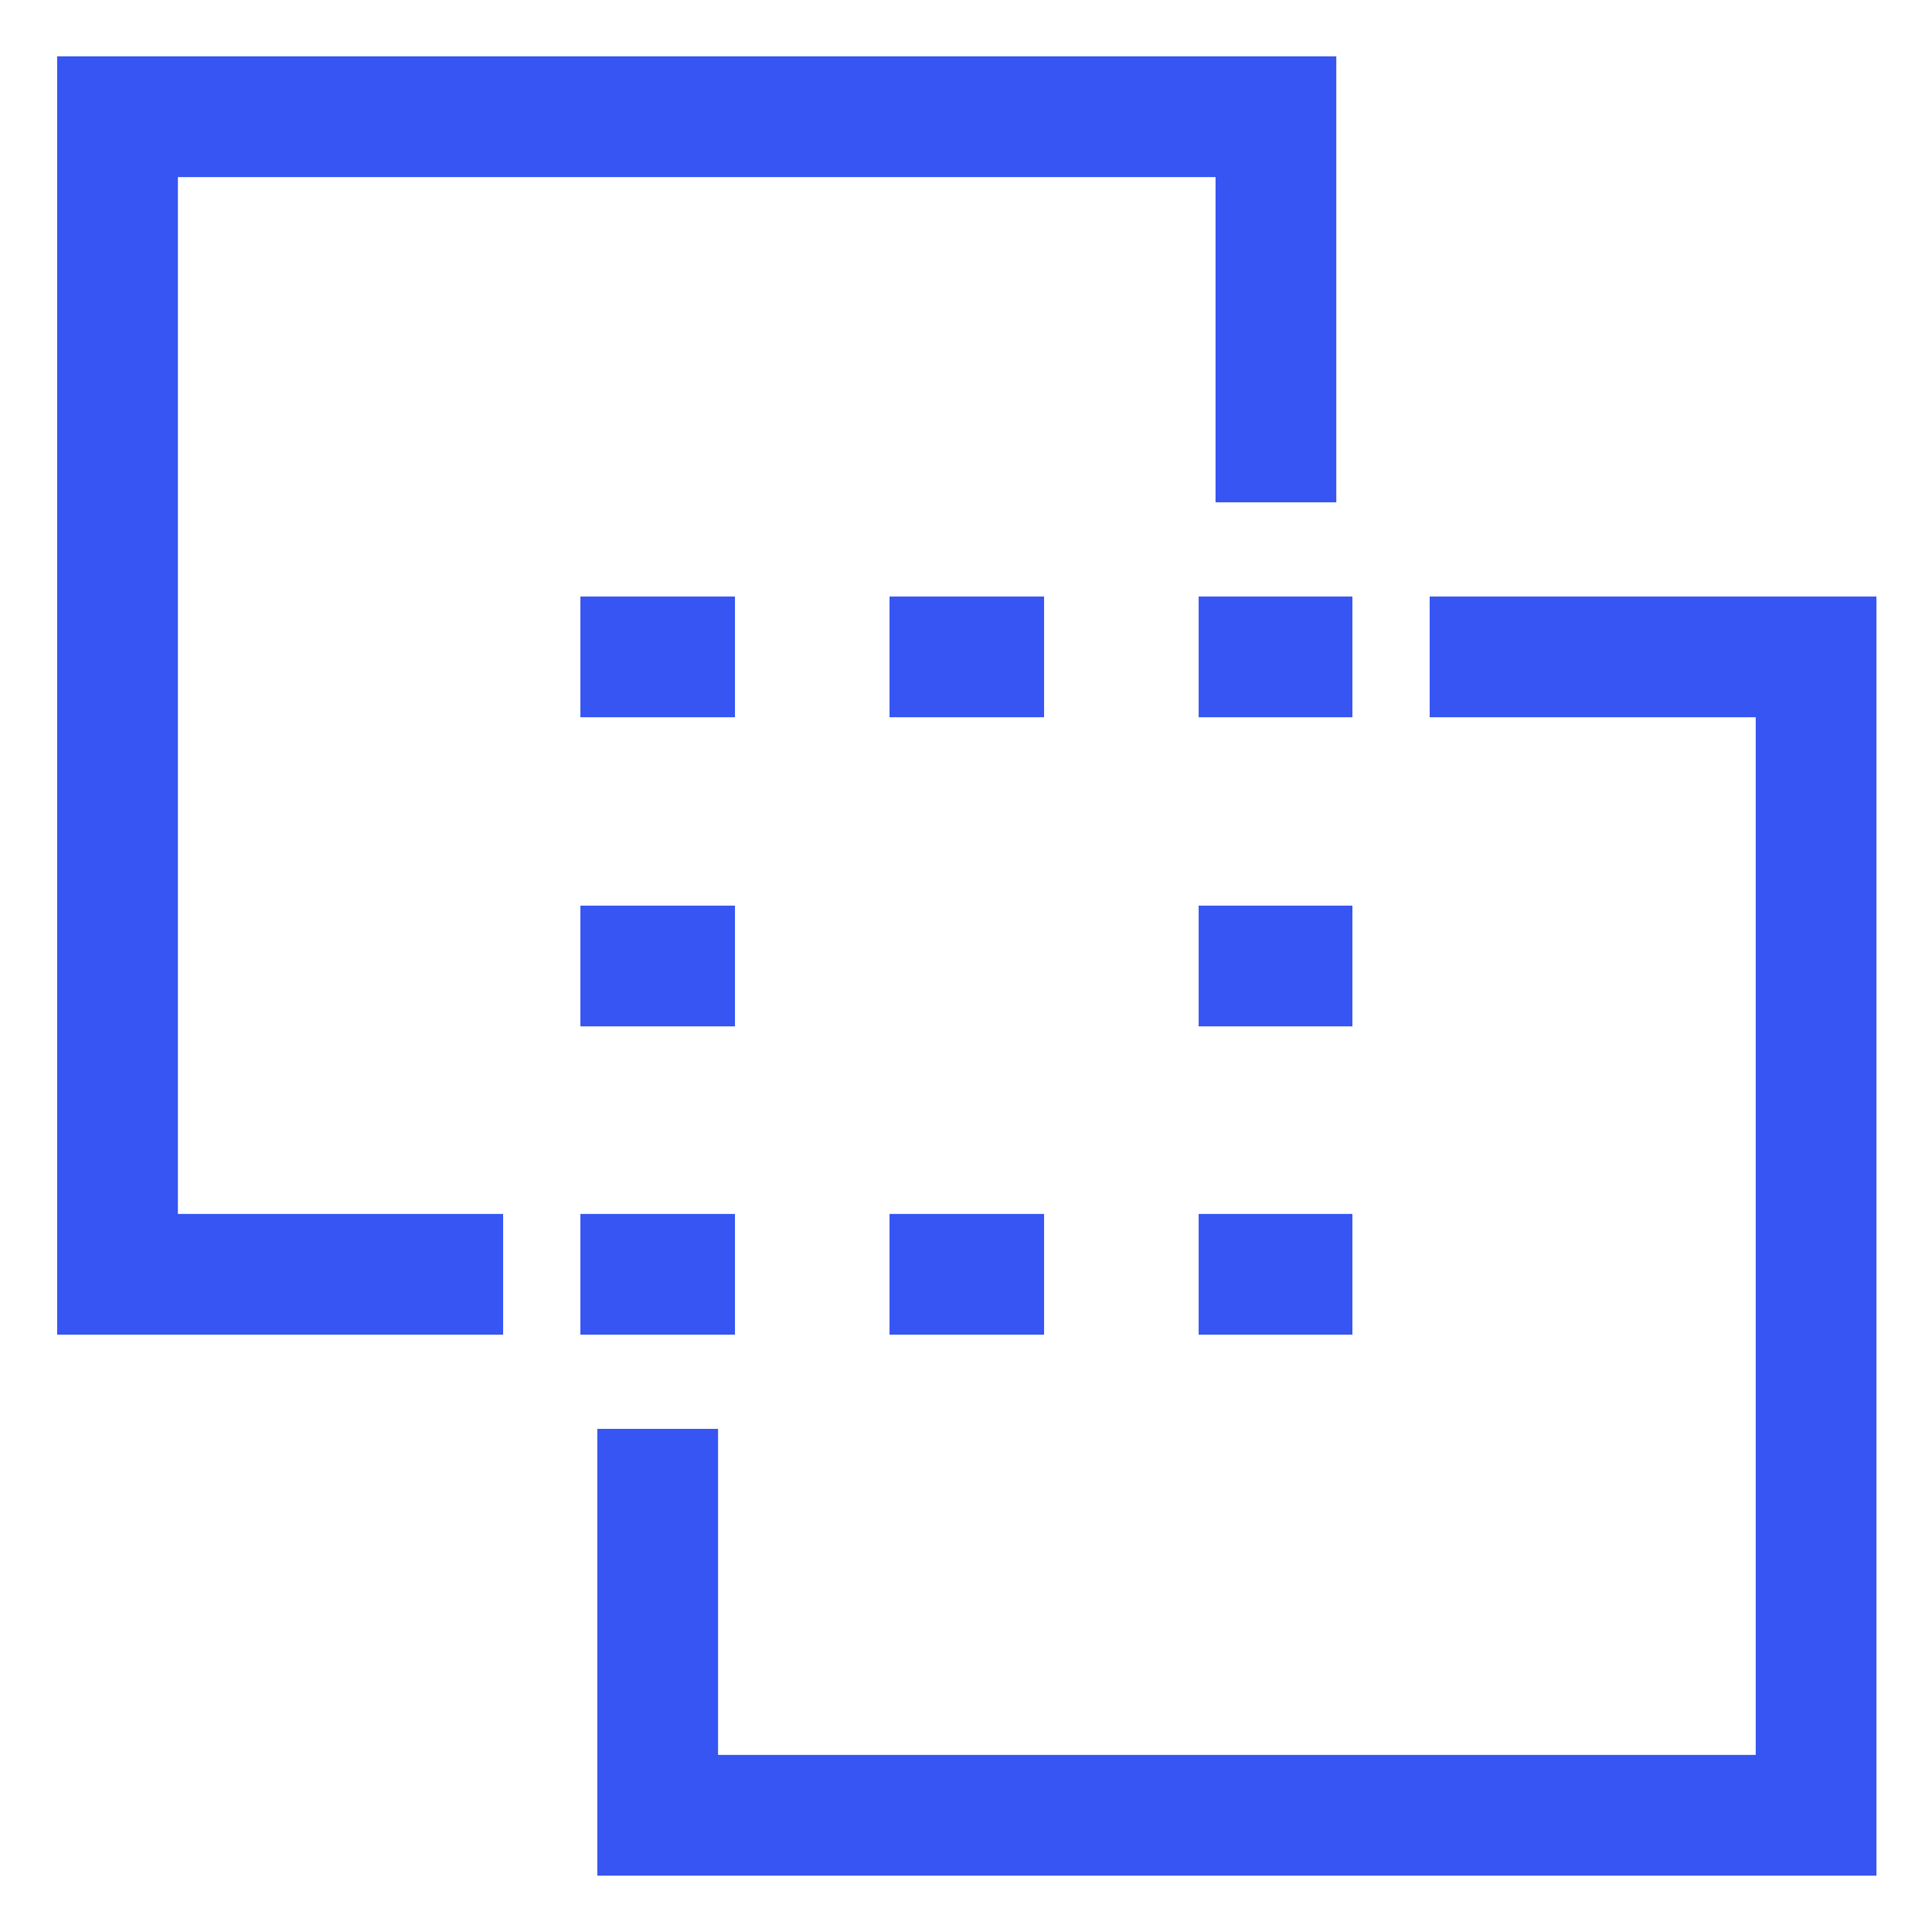
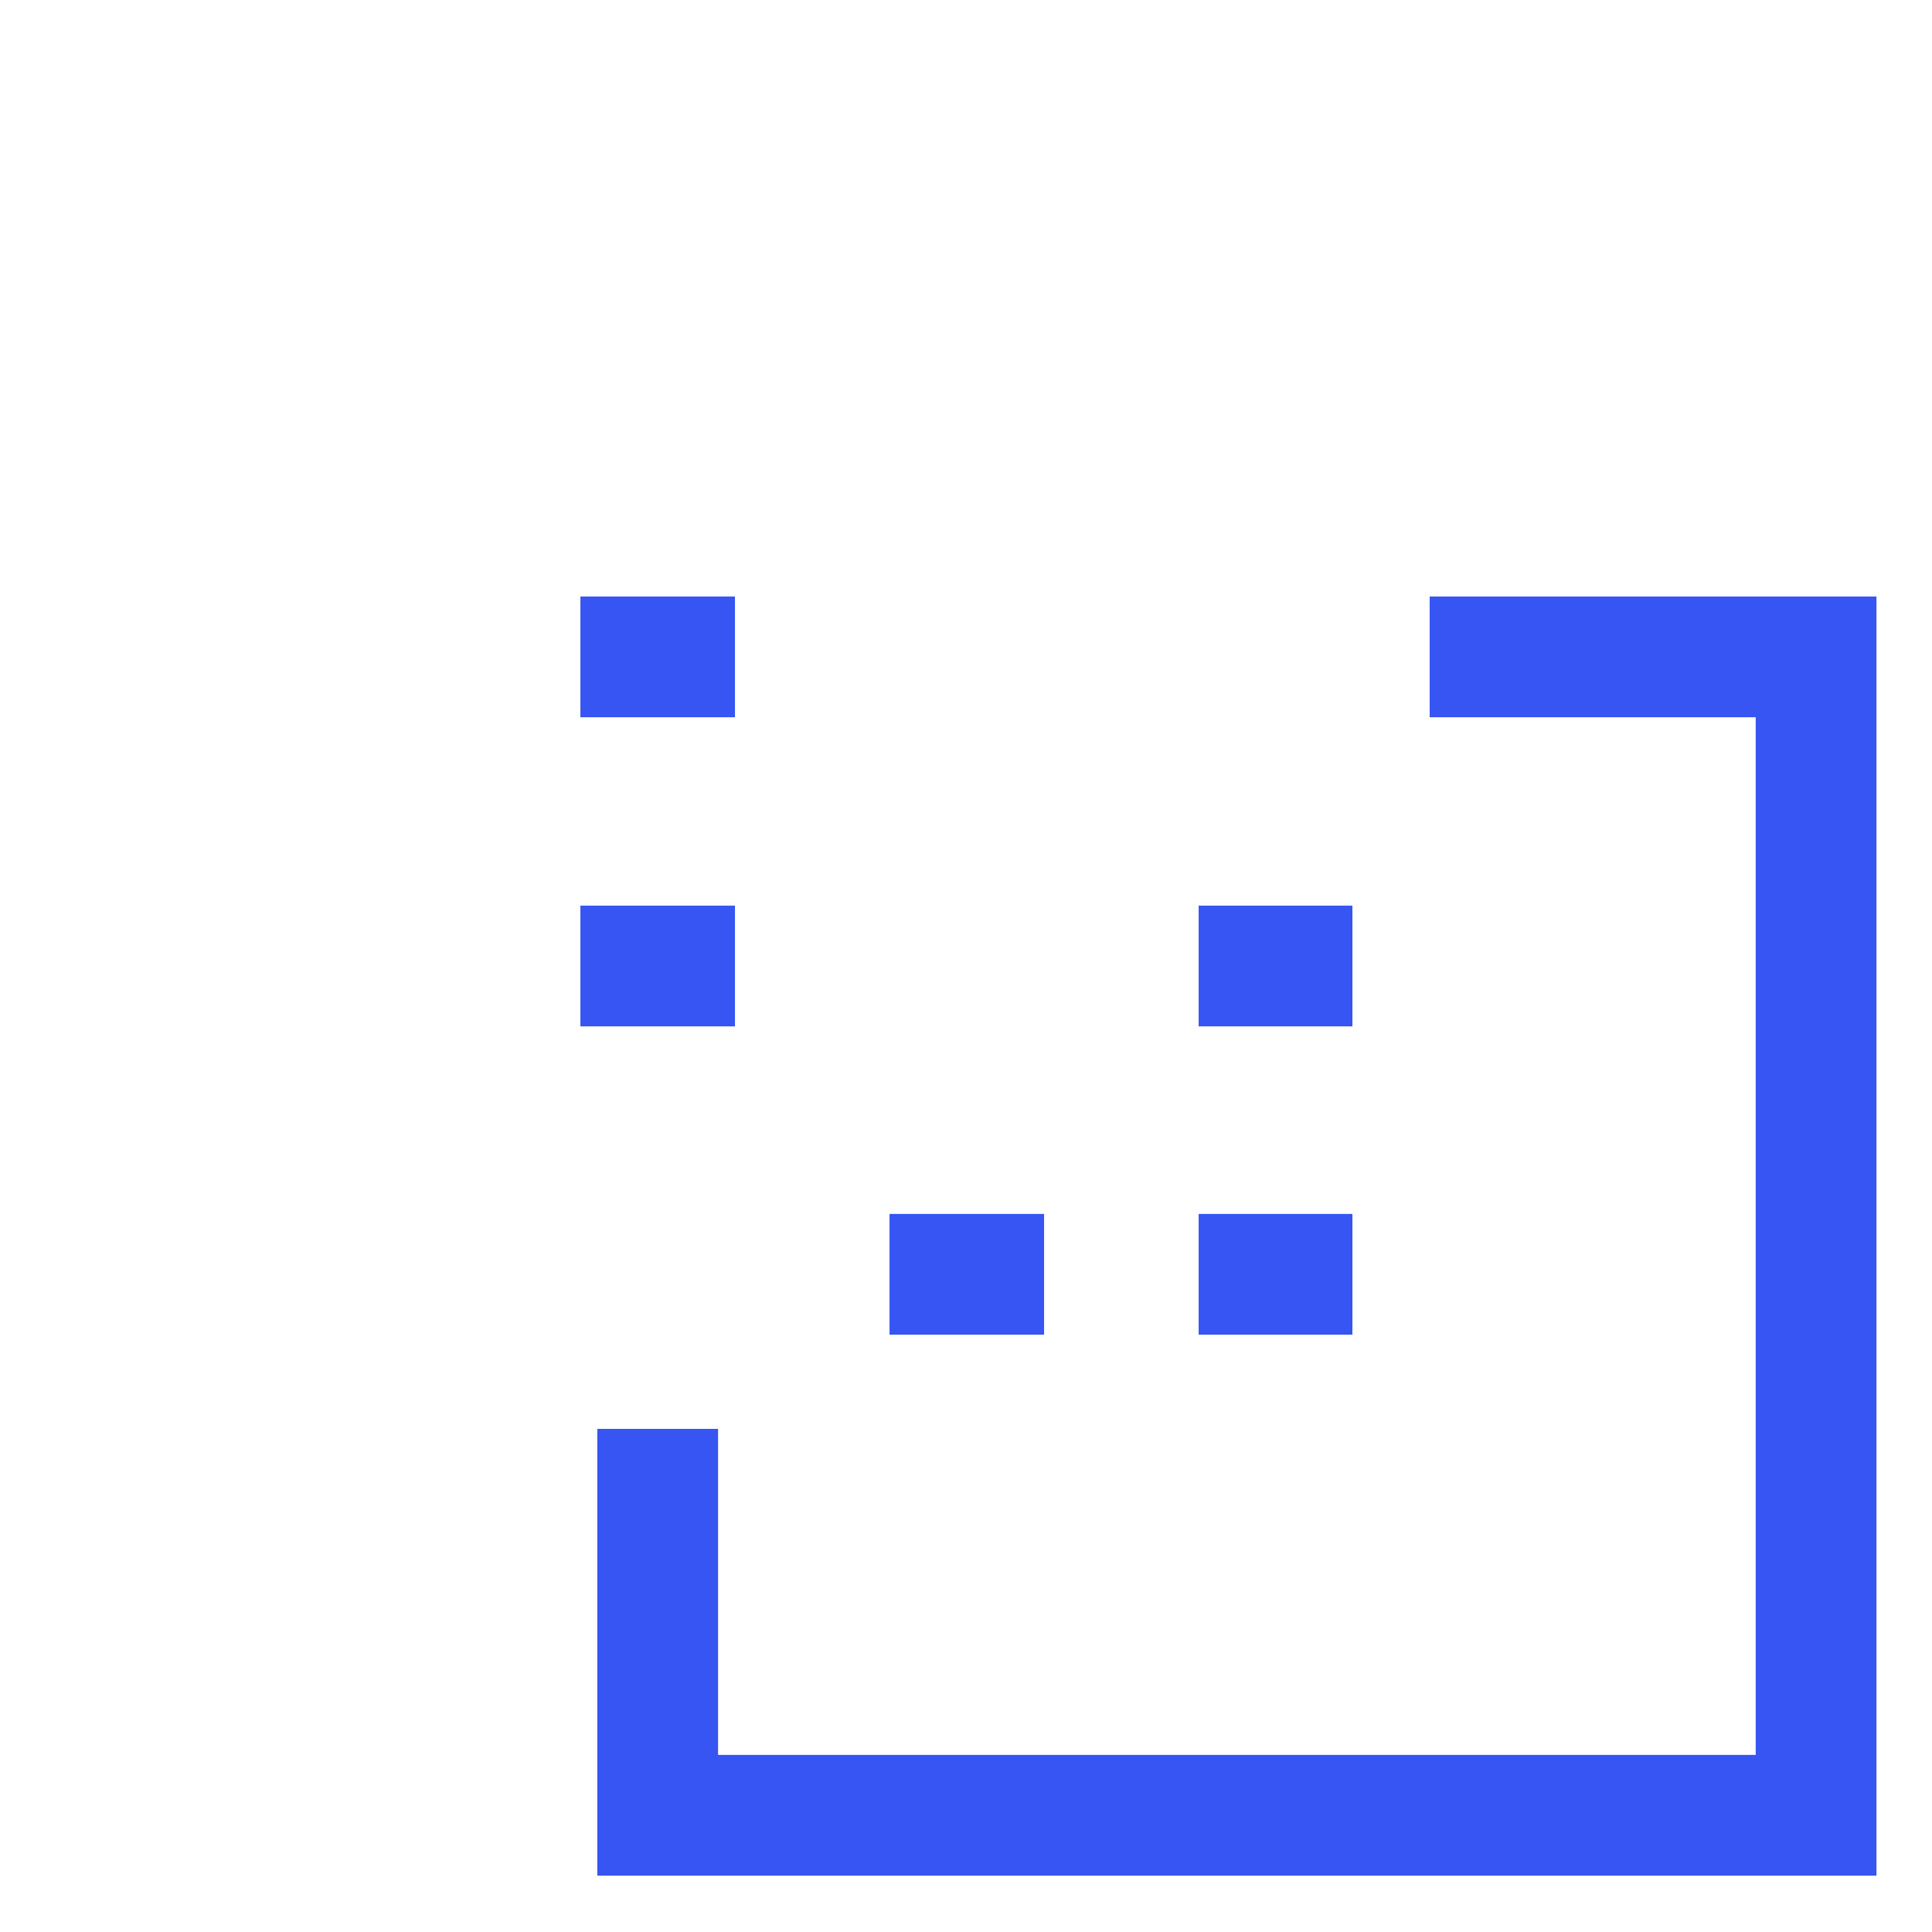
<svg xmlns="http://www.w3.org/2000/svg" viewBox="0 0 24 24" stroke-width="1.5" width="48" height="48" color="#3655f2">
  <defs>
    <style>.cls-637b8d40f95e86b59c57a2df-1{fill:none;stroke:currentColor;stroke-miterlimit:10;}</style>
  </defs>
  <g id="roll_brush" data-name="roll brush">
-     <polyline class="cls-637b8d40f95e86b59c57a2df-1" points="6.25 15.83 1.46 15.83 1.46 1.45 15.85 1.45 15.85 6.24" />
    <polyline class="cls-637b8d40f95e86b59c57a2df-1" points="17.76 8.16 22.56 8.16 22.56 22.55 8.17 22.55 8.17 17.75" />
    <line class="cls-637b8d40f95e86b59c57a2df-1" x1="7.21" y1="12" x2="9.13" y2="12" />
    <line class="cls-637b8d40f95e86b59c57a2df-1" x1="7.21" y1="8.16" x2="9.13" y2="8.16" />
-     <line class="cls-637b8d40f95e86b59c57a2df-1" x1="11.05" y1="8.16" x2="12.97" y2="8.16" />
    <line class="cls-637b8d40f95e86b59c57a2df-1" x1="11.05" y1="15.83" x2="12.97" y2="15.83" />
    <line class="cls-637b8d40f95e86b59c57a2df-1" x1="14.89" y1="15.83" x2="16.8" y2="15.83" />
    <line class="cls-637b8d40f95e86b59c57a2df-1" x1="14.89" y1="12" x2="16.8" y2="12" />
-     <line class="cls-637b8d40f95e86b59c57a2df-1" x1="14.89" y1="8.16" x2="16.8" y2="8.16" />
-     <line class="cls-637b8d40f95e86b59c57a2df-1" x1="7.21" y1="15.83" x2="9.13" y2="15.83" />
  </g>
</svg>